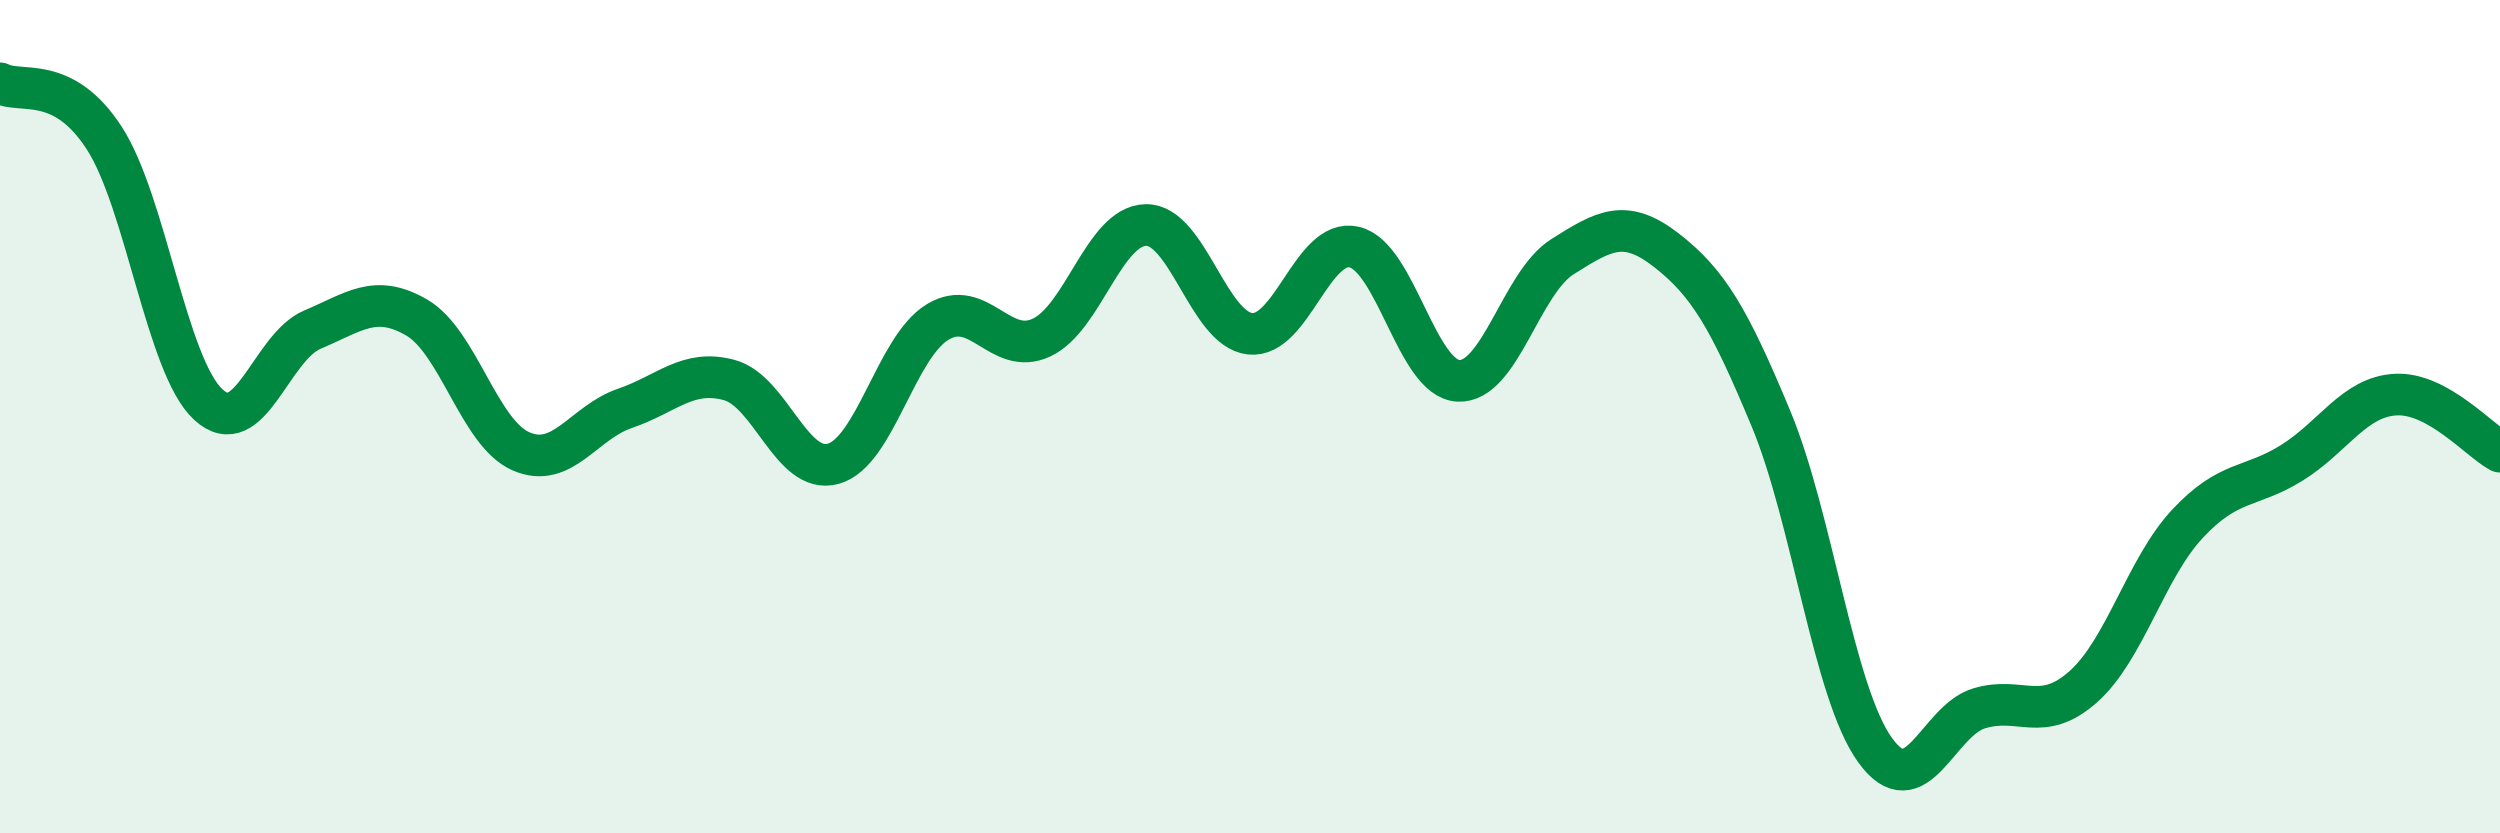
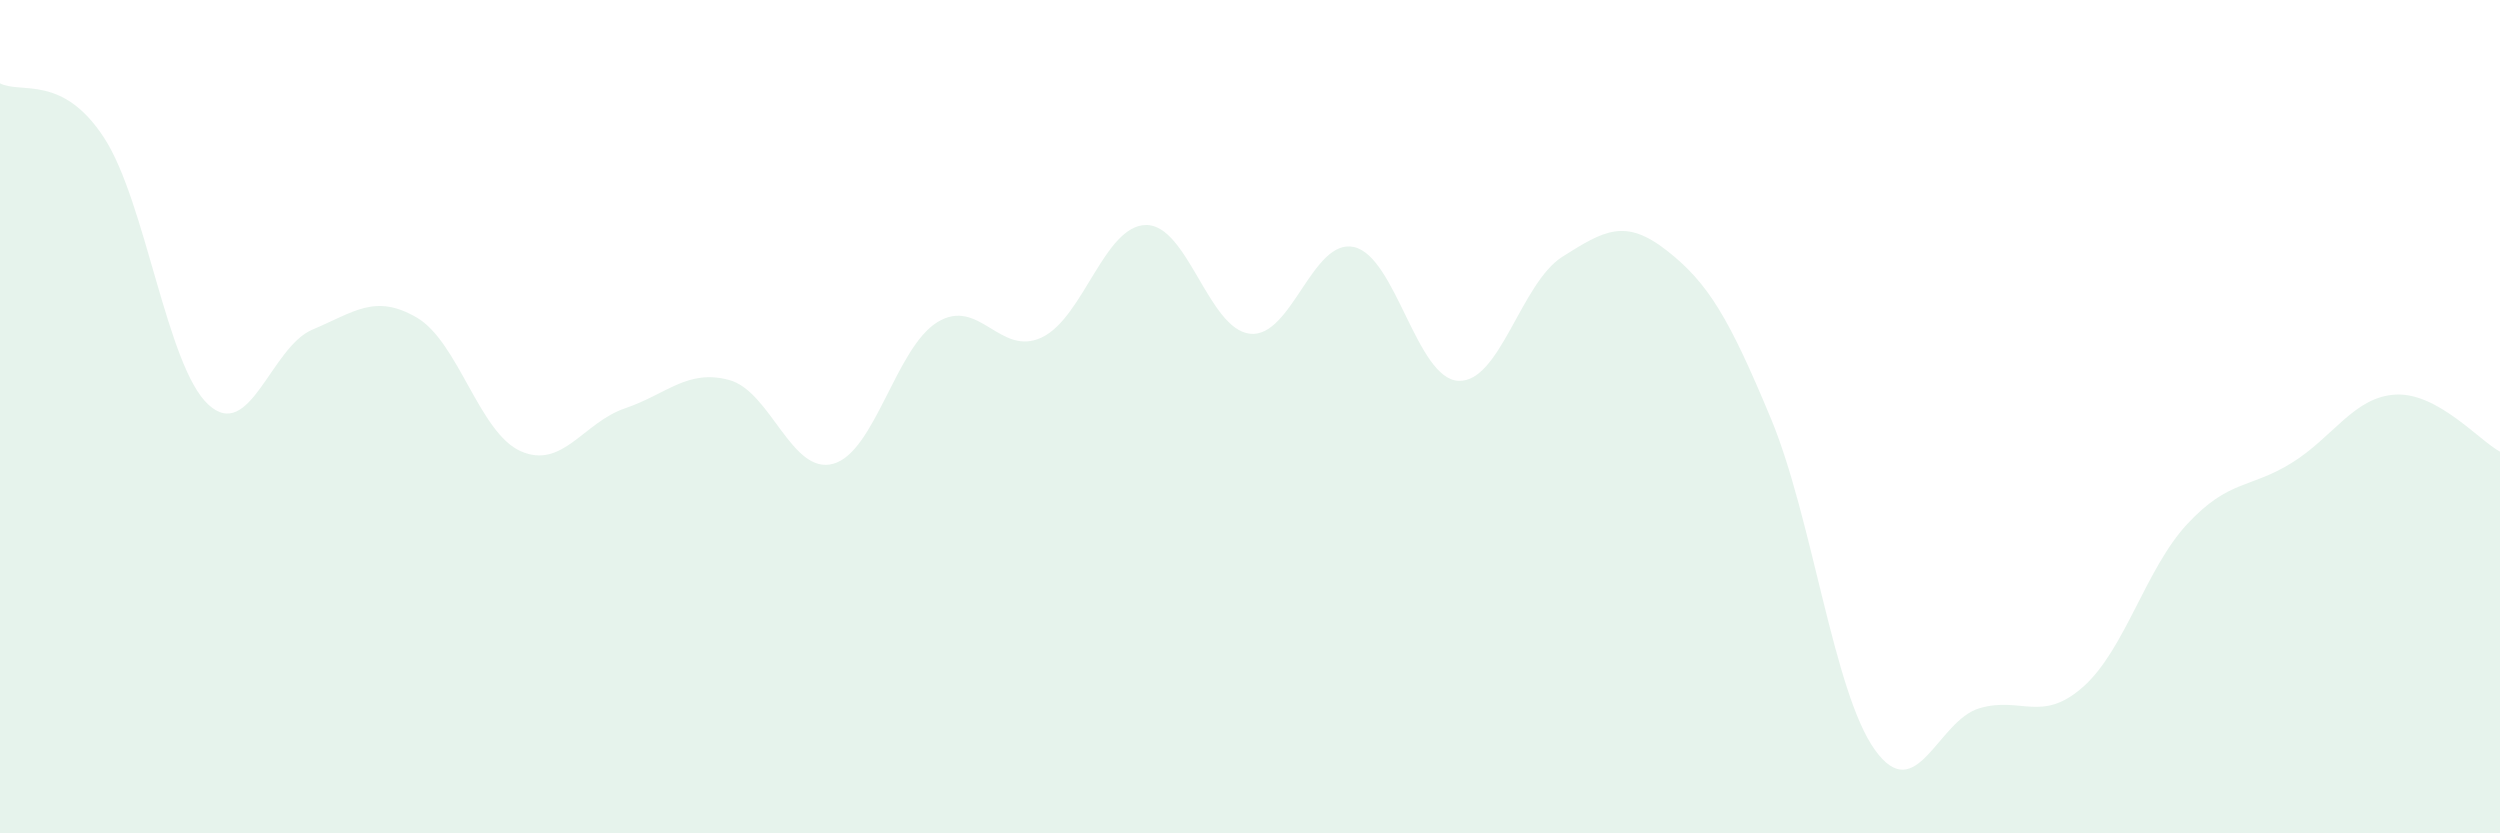
<svg xmlns="http://www.w3.org/2000/svg" width="60" height="20" viewBox="0 0 60 20">
  <path d="M 0,2 C 0.5,2.26 1.5,1.77 2.5,3.31 C 3.5,4.85 4,8.79 5,9.71 C 6,10.63 6.5,8.33 7.5,7.91 C 8.5,7.49 9,7.04 10,7.62 C 11,8.2 11.5,10.39 12.5,10.83 C 13.5,11.27 14,10.14 15,9.8 C 16,9.46 16.5,8.85 17.5,9.12 C 18.5,9.39 19,11.41 20,11.13 C 21,10.85 21.5,8.34 22.5,7.73 C 23.5,7.12 24,8.57 25,8.1 C 26,7.63 26.5,5.42 27.5,5.4 C 28.5,5.38 29,7.9 30,8.01 C 31,8.12 31.5,5.7 32.5,5.93 C 33.5,6.16 34,9.09 35,9.14 C 36,9.19 36.5,6.79 37.5,6.16 C 38.5,5.53 39,5.23 40,6.01 C 41,6.79 41.5,7.64 42.5,10.04 C 43.5,12.44 44,16.61 45,18 C 46,19.39 46.5,17.3 47.5,17 C 48.5,16.7 49,17.37 50,16.48 C 51,15.59 51.5,13.64 52.5,12.57 C 53.5,11.5 54,11.73 55,11.11 C 56,10.49 56.5,9.52 57.5,9.47 C 58.5,9.42 59.5,10.57 60,10.84L60 20L0 20Z" fill="#008740" opacity="0.1" stroke-linecap="round" stroke-linejoin="round" />
-   <path d="M 0,2 C 0.5,2.26 1.5,1.77 2.5,3.31 C 3.5,4.85 4,8.79 5,9.71 C 6,10.63 6.5,8.33 7.5,7.91 C 8.5,7.49 9,7.04 10,7.62 C 11,8.2 11.5,10.39 12.5,10.83 C 13.5,11.27 14,10.14 15,9.8 C 16,9.46 16.5,8.85 17.5,9.12 C 18.5,9.39 19,11.41 20,11.13 C 21,10.85 21.5,8.34 22.5,7.73 C 23.5,7.12 24,8.57 25,8.1 C 26,7.63 26.5,5.42 27.5,5.4 C 28.5,5.38 29,7.9 30,8.01 C 31,8.12 31.5,5.7 32.5,5.93 C 33.5,6.16 34,9.09 35,9.14 C 36,9.19 36.5,6.79 37.5,6.16 C 38.5,5.53 39,5.23 40,6.01 C 41,6.79 41.5,7.64 42.5,10.04 C 43.5,12.44 44,16.61 45,18 C 46,19.39 46.5,17.3 47.5,17 C 48.5,16.7 49,17.37 50,16.48 C 51,15.59 51.5,13.64 52.5,12.57 C 53.5,11.5 54,11.73 55,11.11 C 56,10.49 56.5,9.52 57.5,9.47 C 58.5,9.42 59.5,10.57 60,10.84" stroke="#008740" stroke-width="1" fill="none" stroke-linecap="round" stroke-linejoin="round" />
</svg>